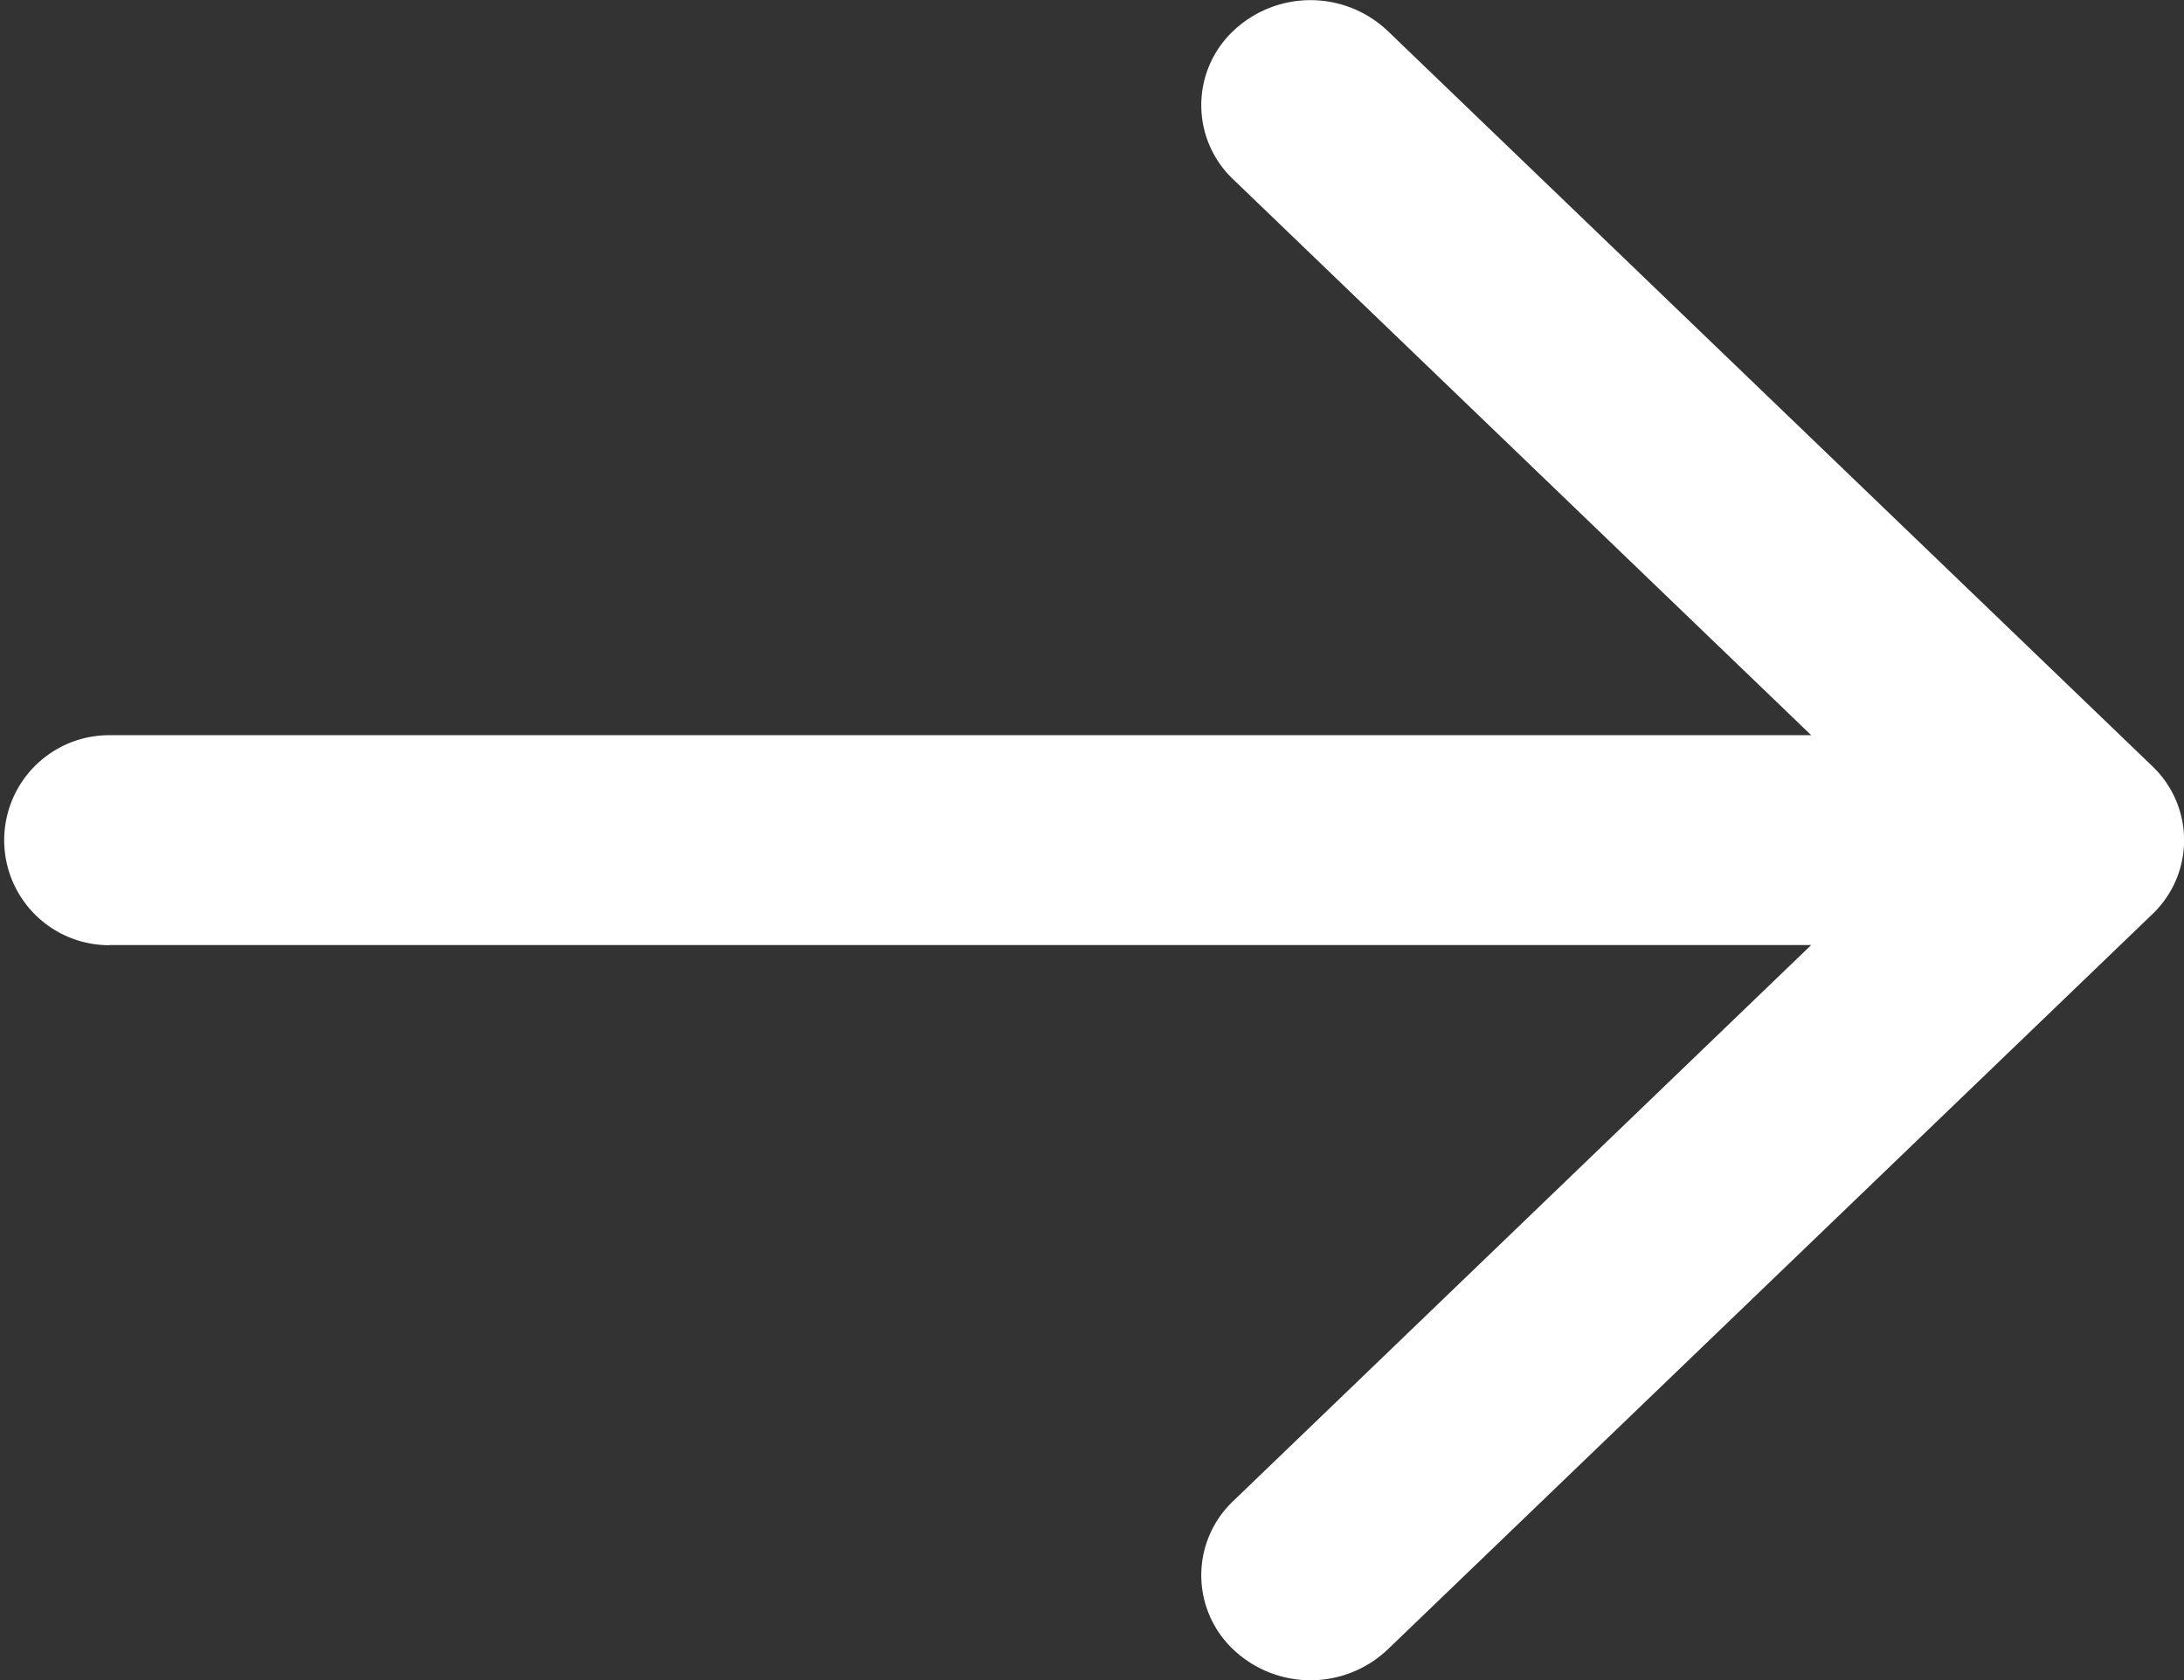
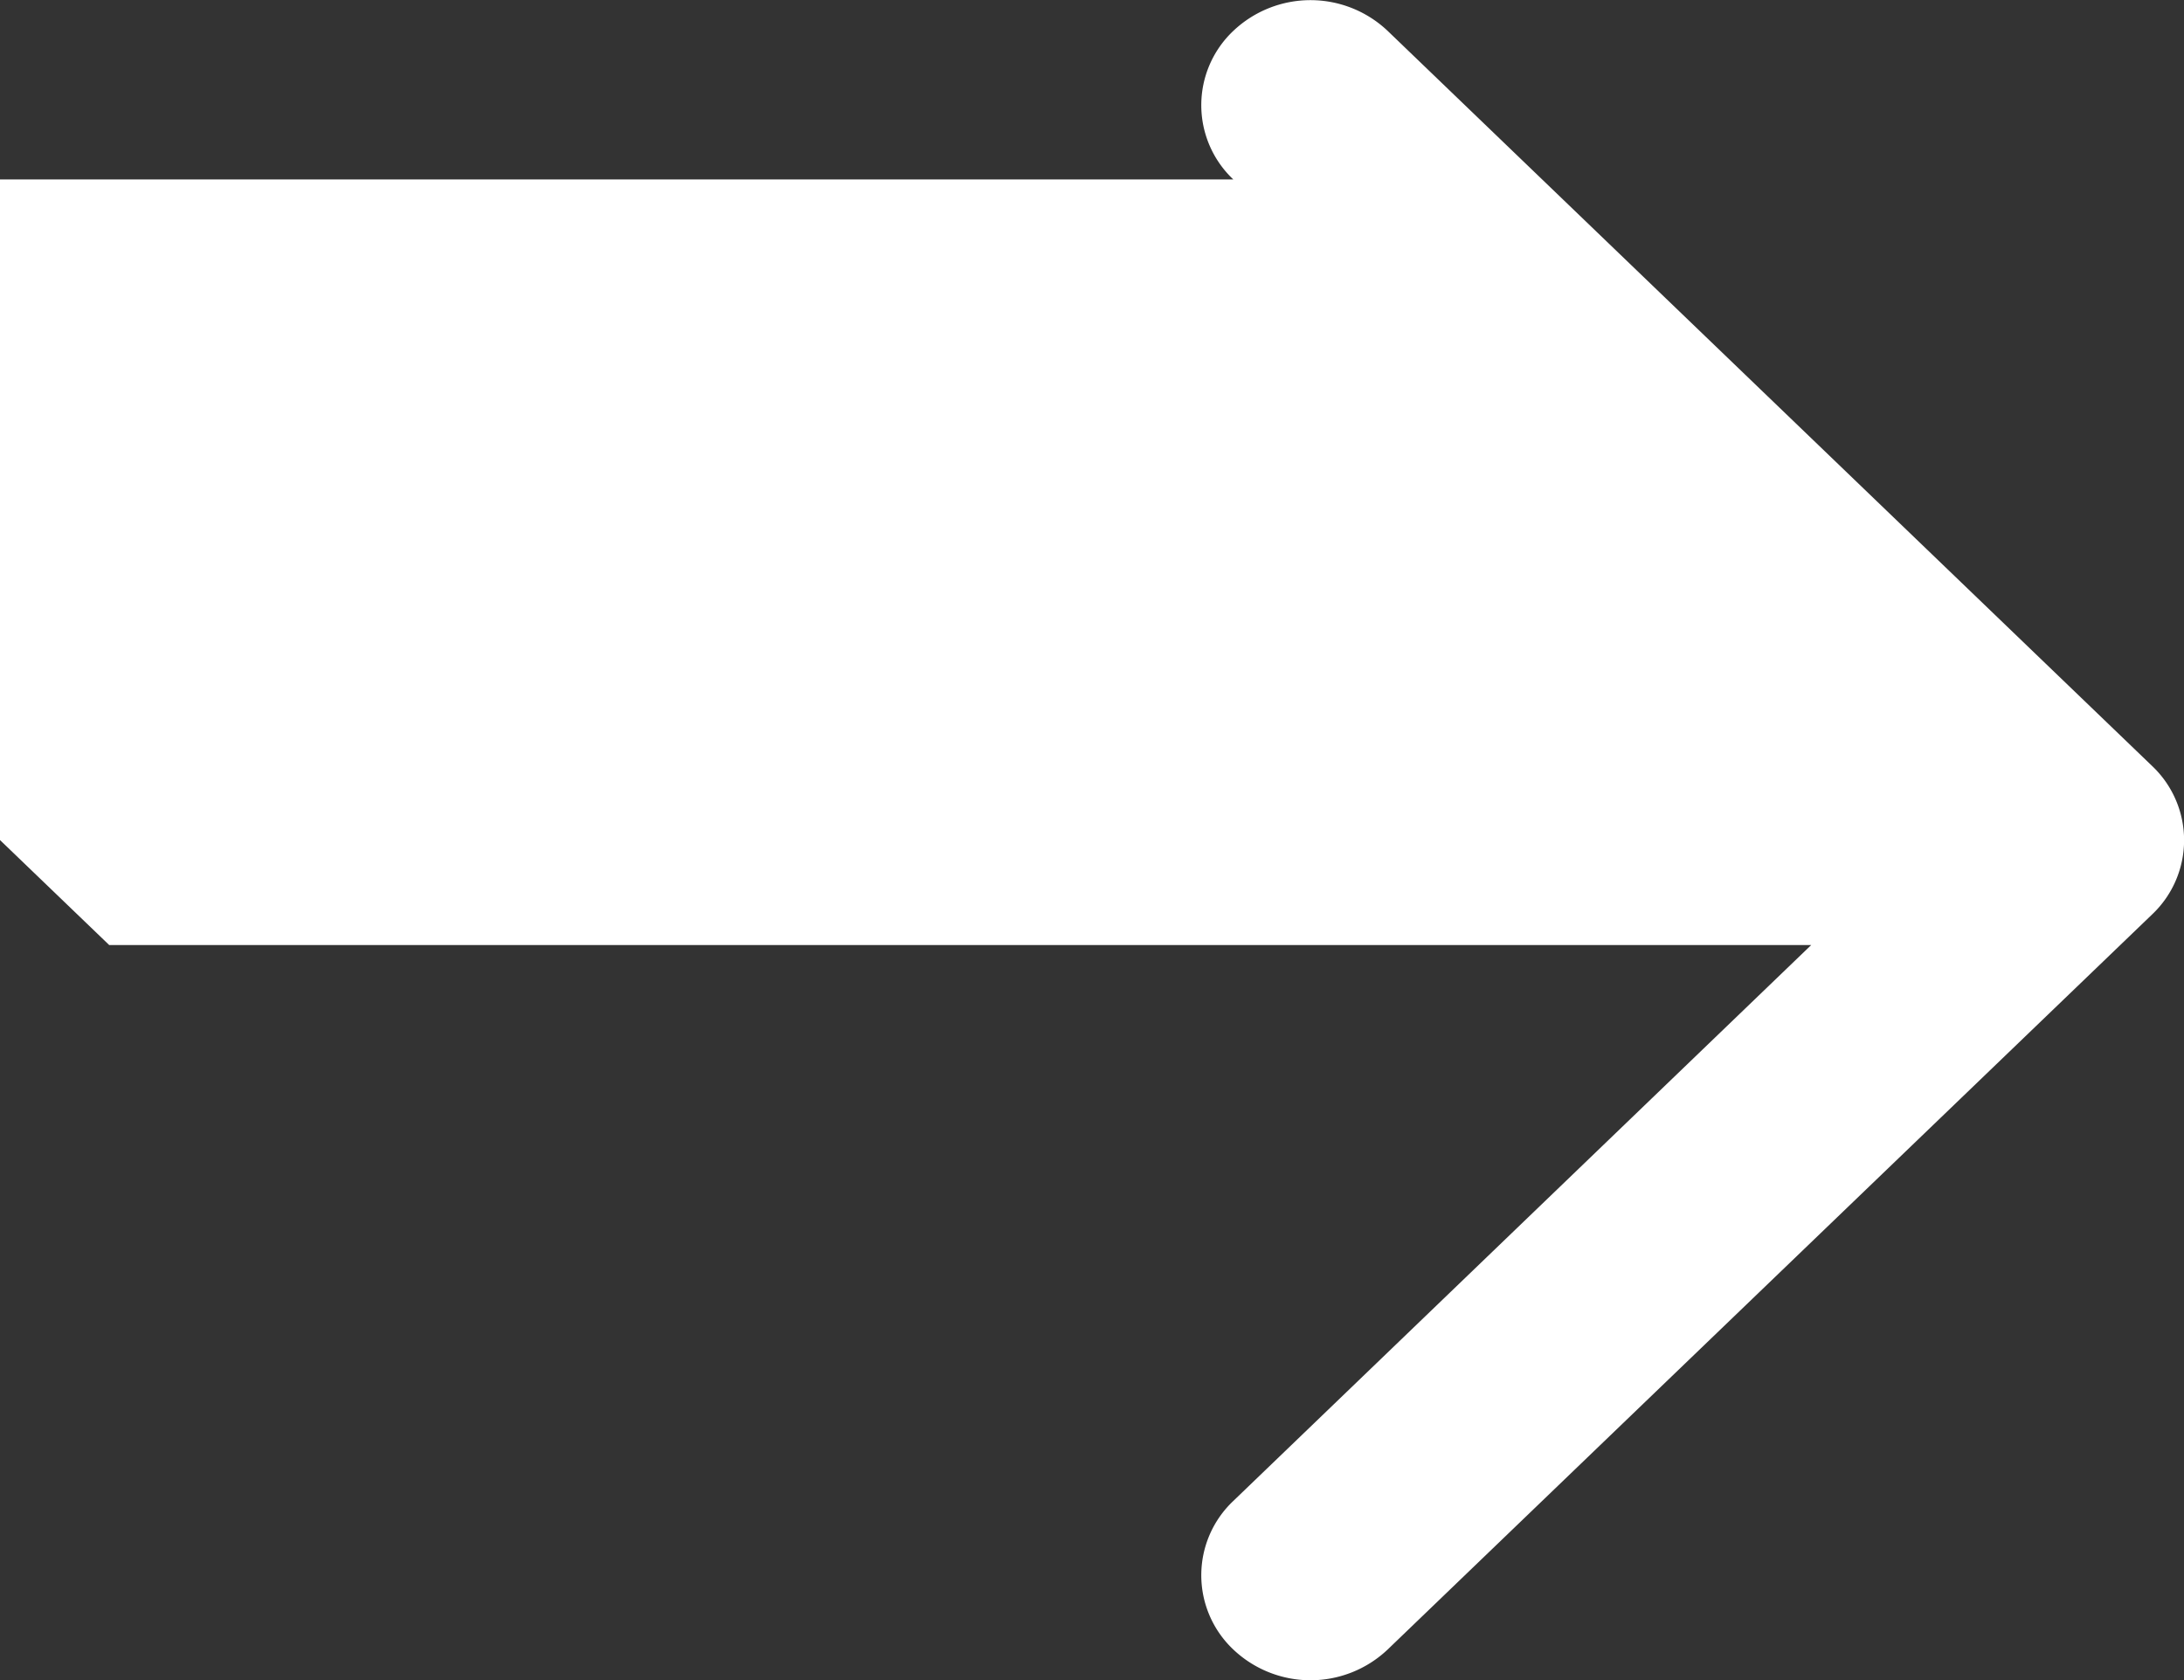
<svg xmlns="http://www.w3.org/2000/svg" width="13" height="10" viewBox="0 0 13 10">
  <rect x="0" y="0" width="13" height="10" fill="#333333" stroke="none" />
-   <path id="arrow_right_copy" data-name="arrow right copy" d="M1502.655,4285.625h10.131l-3.44,3.309a.608.608,0,0,0,0,.884.668.668,0,0,0,.919,0l4.55-4.375a.608.608,0,0,0,0-.884l-4.55-4.375a.668.668,0,0,0-.919,0,.608.608,0,0,0,0,.884l3.44,3.308h-10.131a.625.625,0,1,0,0,1.25Z" transform="translate(-1502.005 -4280)" fill="#fff" />
+   <path id="arrow_right_copy" data-name="arrow right copy" d="M1502.655,4285.625h10.131l-3.44,3.309a.608.608,0,0,0,0,.884.668.668,0,0,0,.919,0l4.55-4.375a.608.608,0,0,0,0-.884l-4.55-4.375a.668.668,0,0,0-.919,0,.608.608,0,0,0,0,.884h-10.131a.625.625,0,1,0,0,1.25Z" transform="translate(-1502.005 -4280)" fill="#fff" />
</svg>